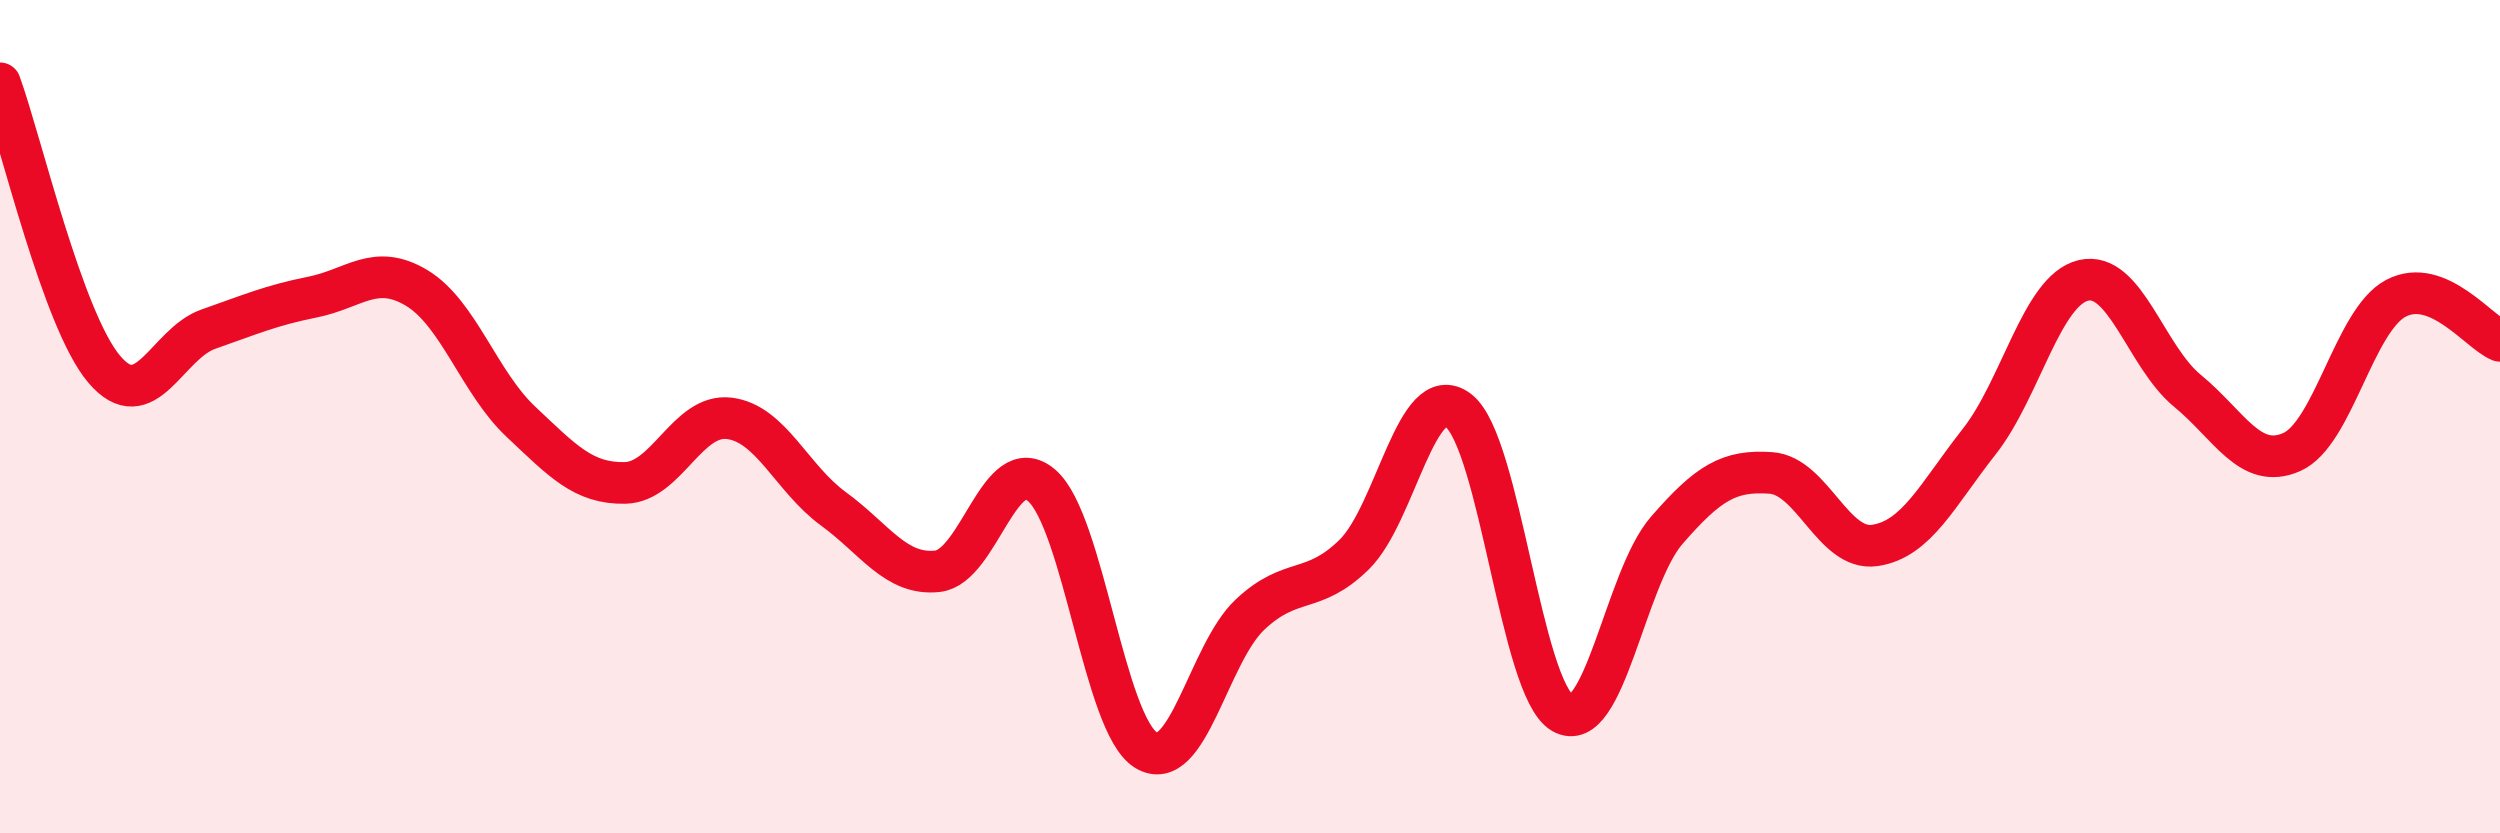
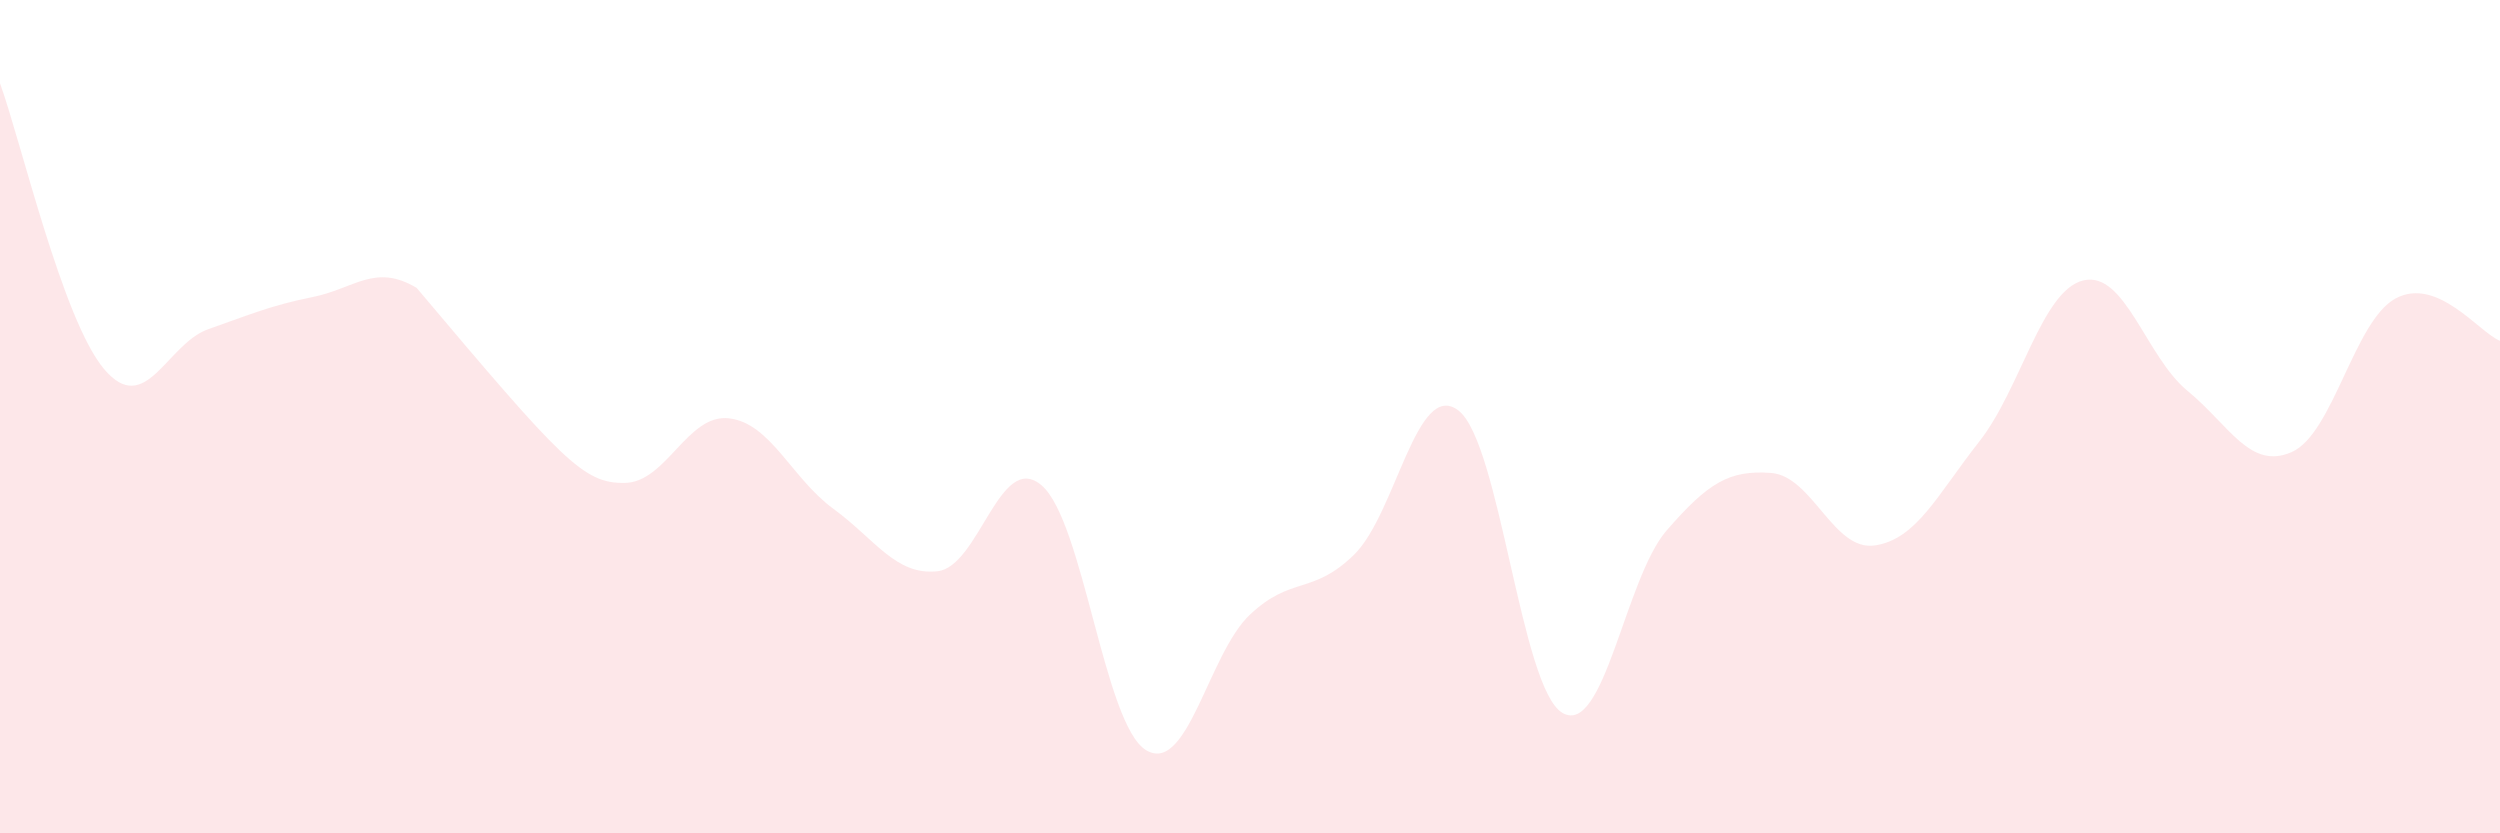
<svg xmlns="http://www.w3.org/2000/svg" width="60" height="20" viewBox="0 0 60 20">
-   <path d="M 0,2 C 0.5,3.37 1.5,7.68 2.5,8.86 C 3.5,10.04 4,8.25 5,7.9 C 6,7.55 6.5,7.33 7.5,7.13 C 8.5,6.93 9,6.31 10,6.91 C 11,7.51 11.5,9.18 12.5,10.12 C 13.5,11.06 14,11.61 15,11.59 C 16,11.57 16.5,9.92 17.5,10.04 C 18.5,10.16 19,11.48 20,12.21 C 21,12.94 21.5,13.82 22.5,13.71 C 23.5,13.6 24,10.79 25,11.65 C 26,12.51 26.5,17.38 27.5,18 C 28.5,18.62 29,15.69 30,14.75 C 31,13.81 31.5,14.29 32.5,13.31 C 33.5,12.33 34,9.09 35,9.85 C 36,10.61 36.5,16.53 37.5,17.11 C 38.5,17.69 39,13.88 40,12.73 C 41,11.58 41.5,11.28 42.5,11.35 C 43.5,11.42 44,13.24 45,13.09 C 46,12.94 46.5,11.87 47.5,10.6 C 48.5,9.33 49,6.97 50,6.73 C 51,6.49 51.5,8.56 52.5,9.38 C 53.5,10.2 54,11.29 55,10.85 C 56,10.41 56.5,7.69 57.5,7.16 C 58.5,6.63 59.5,7.98 60,8.18L60 20L0 20Z" fill="#EB0A25" opacity="0.1" stroke-linecap="round" stroke-linejoin="round" />
-   <path d="M 0,2 C 0.5,3.37 1.5,7.68 2.5,8.86 C 3.5,10.04 4,8.25 5,7.9 C 6,7.55 6.5,7.33 7.5,7.13 C 8.5,6.93 9,6.31 10,6.91 C 11,7.51 11.5,9.18 12.5,10.12 C 13.5,11.06 14,11.61 15,11.59 C 16,11.57 16.5,9.92 17.5,10.04 C 18.5,10.16 19,11.48 20,12.21 C 21,12.94 21.5,13.82 22.5,13.71 C 23.5,13.6 24,10.79 25,11.65 C 26,12.51 26.5,17.38 27.5,18 C 28.5,18.62 29,15.69 30,14.75 C 31,13.81 31.5,14.29 32.5,13.31 C 33.5,12.33 34,9.09 35,9.85 C 36,10.61 36.5,16.53 37.5,17.11 C 38.5,17.69 39,13.88 40,12.73 C 41,11.58 41.5,11.28 42.5,11.35 C 43.5,11.42 44,13.24 45,13.09 C 46,12.94 46.5,11.87 47.5,10.6 C 48.5,9.33 49,6.97 50,6.73 C 51,6.49 51.5,8.56 52.5,9.38 C 53.5,10.2 54,11.29 55,10.85 C 56,10.41 56.5,7.69 57.5,7.16 C 58.5,6.63 59.5,7.98 60,8.18" stroke="#EB0A25" stroke-width="1" fill="none" stroke-linecap="round" stroke-linejoin="round" />
+   <path d="M 0,2 C 0.5,3.37 1.5,7.68 2.5,8.86 C 3.5,10.04 4,8.25 5,7.9 C 6,7.55 6.5,7.33 7.5,7.13 C 8.5,6.93 9,6.31 10,6.91 C 13.5,11.06 14,11.61 15,11.59 C 16,11.57 16.5,9.92 17.5,10.04 C 18.5,10.16 19,11.48 20,12.21 C 21,12.94 21.5,13.82 22.5,13.71 C 23.5,13.6 24,10.79 25,11.65 C 26,12.51 26.5,17.38 27.5,18 C 28.5,18.62 29,15.69 30,14.75 C 31,13.81 31.5,14.29 32.5,13.31 C 33.5,12.33 34,9.09 35,9.85 C 36,10.61 36.5,16.53 37.5,17.11 C 38.5,17.69 39,13.88 40,12.73 C 41,11.58 41.5,11.28 42.5,11.35 C 43.5,11.42 44,13.24 45,13.09 C 46,12.94 46.5,11.87 47.5,10.6 C 48.5,9.33 49,6.97 50,6.73 C 51,6.49 51.5,8.56 52.5,9.38 C 53.5,10.2 54,11.29 55,10.85 C 56,10.41 56.5,7.69 57.5,7.16 C 58.5,6.63 59.5,7.98 60,8.18L60 20L0 20Z" fill="#EB0A25" opacity="0.1" stroke-linecap="round" stroke-linejoin="round" />
</svg>